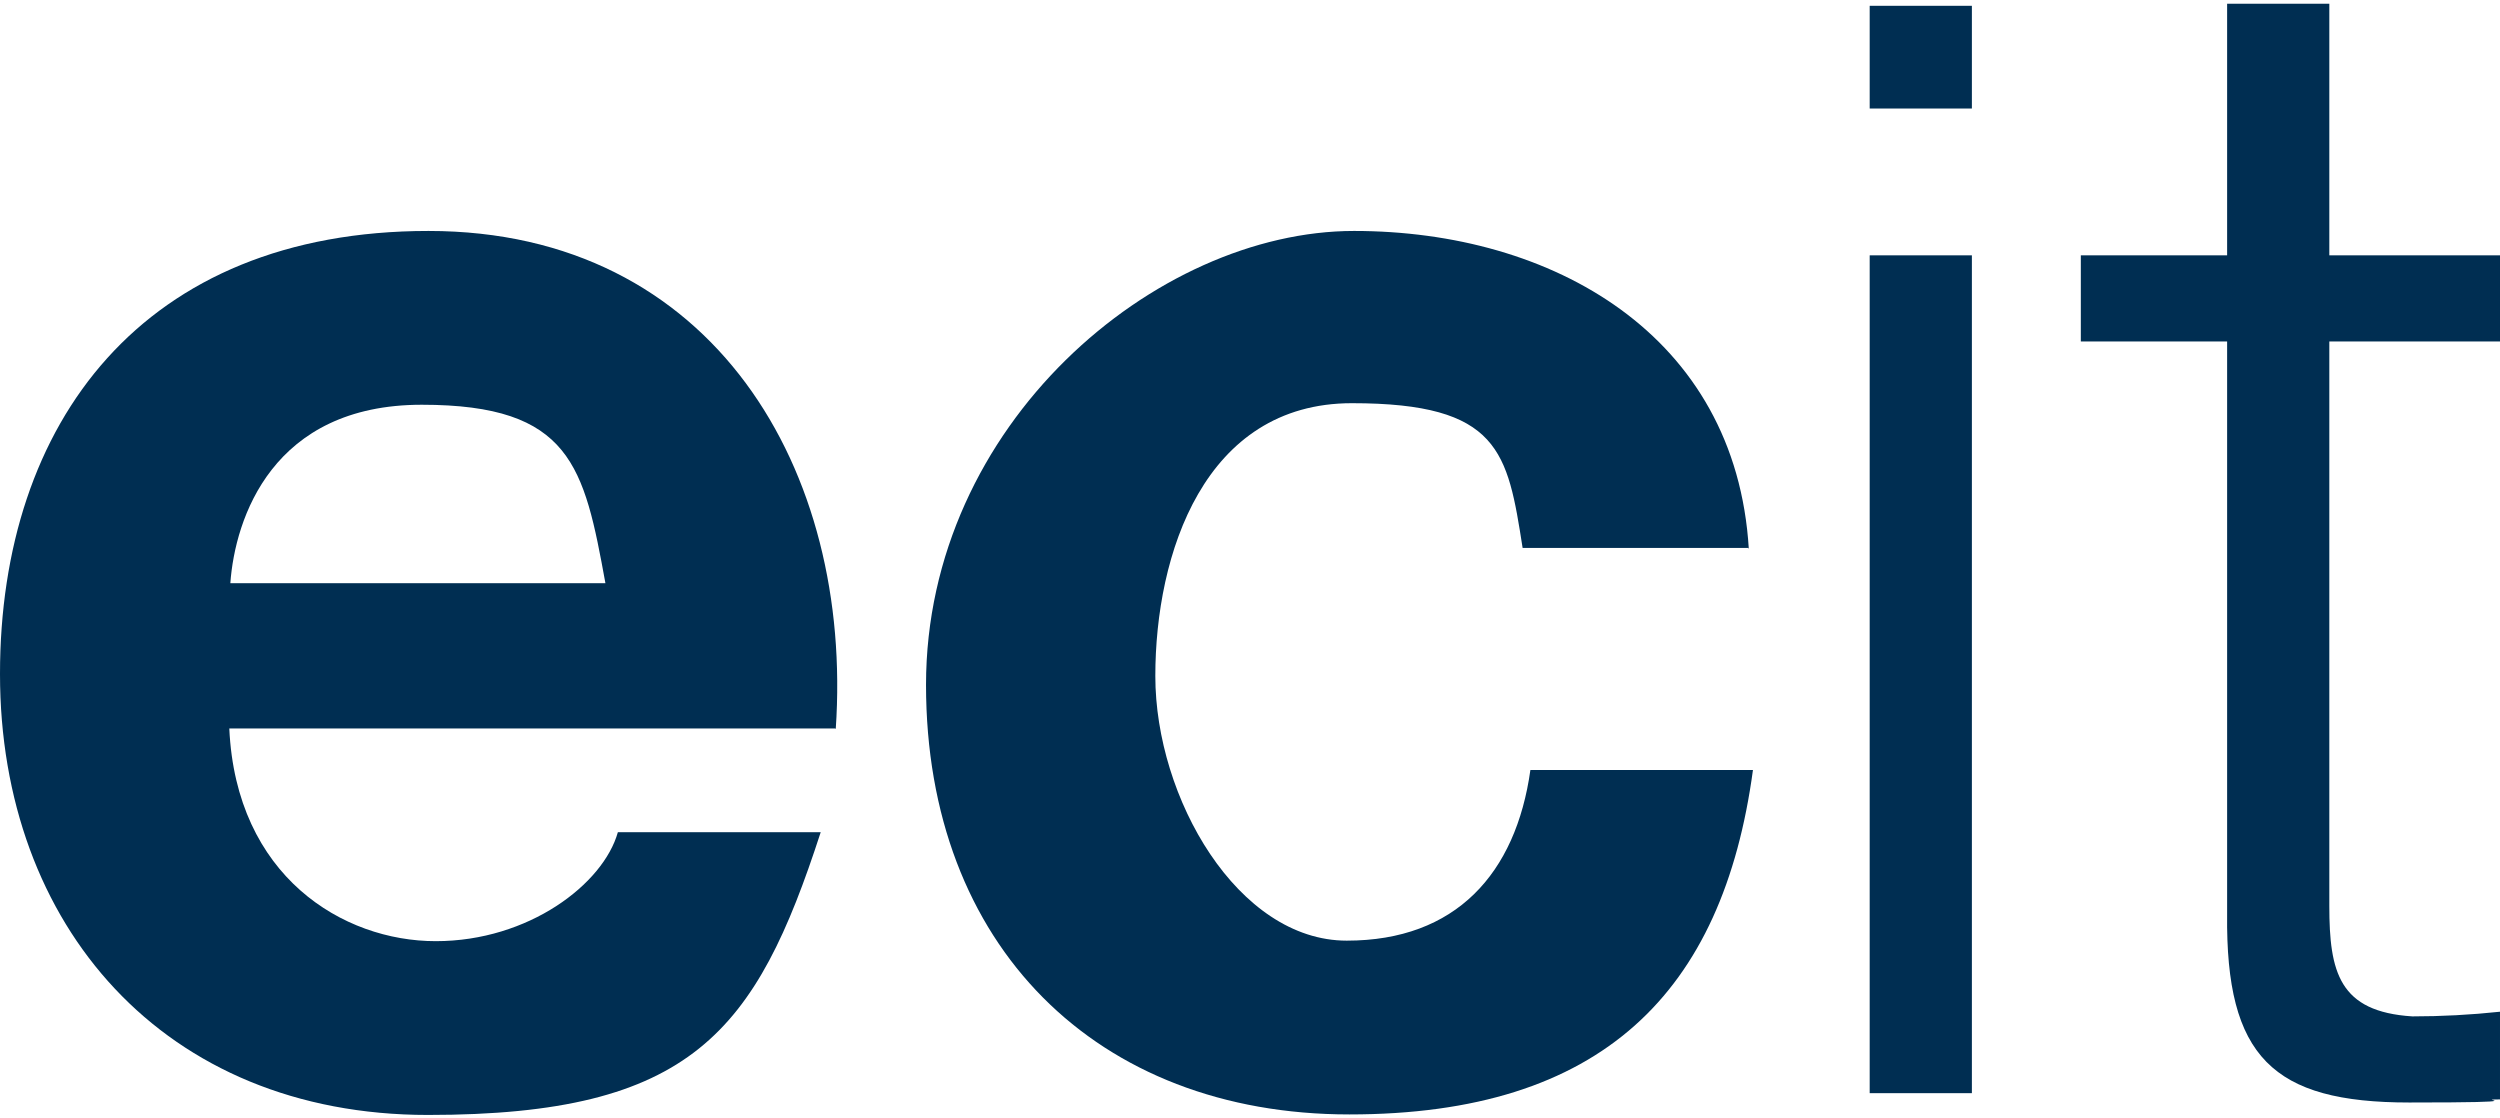
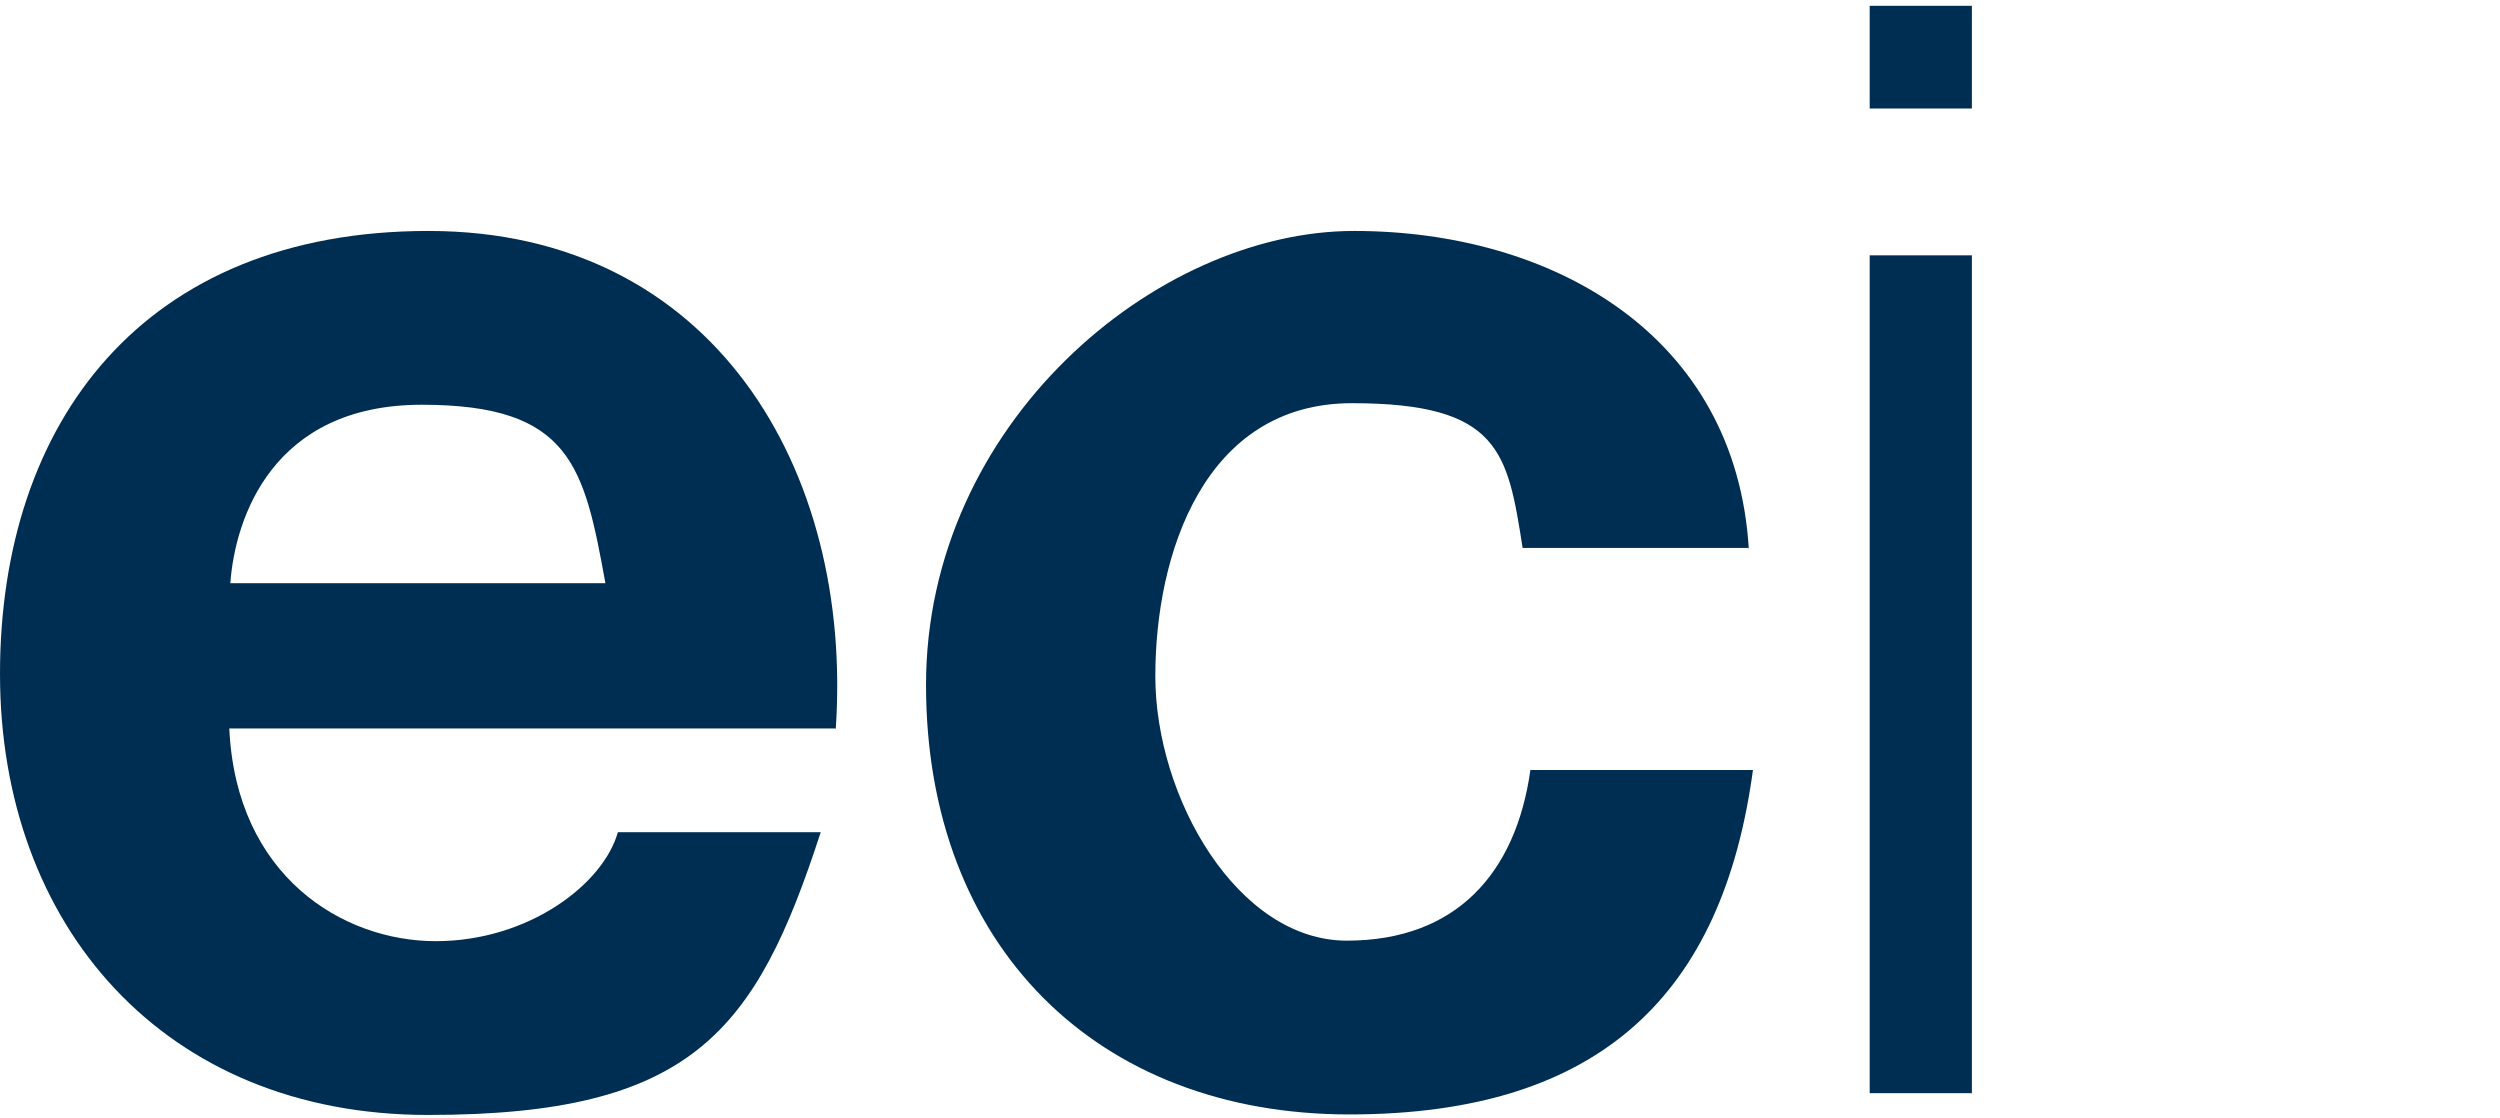
<svg xmlns="http://www.w3.org/2000/svg" width="17cm" height="7.6cm" version="1.1" viewBox="0 0 481.9 215.4">
  <defs>
    <style>
      .cls-1 {
        fill: #002e52;
      }
    </style>
  </defs>
  <g>
    <g id="Layer_1">
      <g id="Layer_1-2" data-name="Layer_1">
        <g>
          <path class="cls-1" d="M44.4,112.4c.9-12.5,8.1-34.4,36.9-34.4s31.3,11.9,35.4,34.4H44.4ZM161.1,140.5c3.4-49.8-23.5-96-78.5-96S0,81.4,0,129.9s31.6,85,82.5,85,63.2-16,75.7-54.5h-39.1c-2.8,10-17.2,21-35.1,21s-38.5-12.5-39.8-41h116.8Z" />
          <path class="cls-1" d="M337.1,105.8c-2.5-41.3-37.9-61.3-76.1-61.3s-82.5,37.2-82.5,87.5,32.9,82.8,81.6,82.8,72-23.5,77.8-66.4h-42.9c-2.8,20-14.4,32.9-35.4,32.9s-36.9-27.5-36.9-51,9.4-52.6,37.9-52.6,30,9.4,32.9,27.9c0,0,43.5,0,43.5,0Z" />
          <path class="cls-1" d="M360.4,20.9h19.7V1.1h-19.7v19.7h0ZM360.4,210.7h19.7V49.2h-19.7v161.4h0Z" />
-           <path class="cls-1" d="M449,.7h-19.7v48.5h-28.2v16.6h28.2v110.4c-.3,27.5,8.8,36.3,35.1,36.3s11.6-.6,17.5-.6v-16.9c-5.6.6-11.3.9-16.9.9-14.1-.9-16-8.5-16-21.3v-108.8h32.9v-16.6h-32.9V.7Z" />
        </g>
      </g>
    </g>
  </g>
</svg>